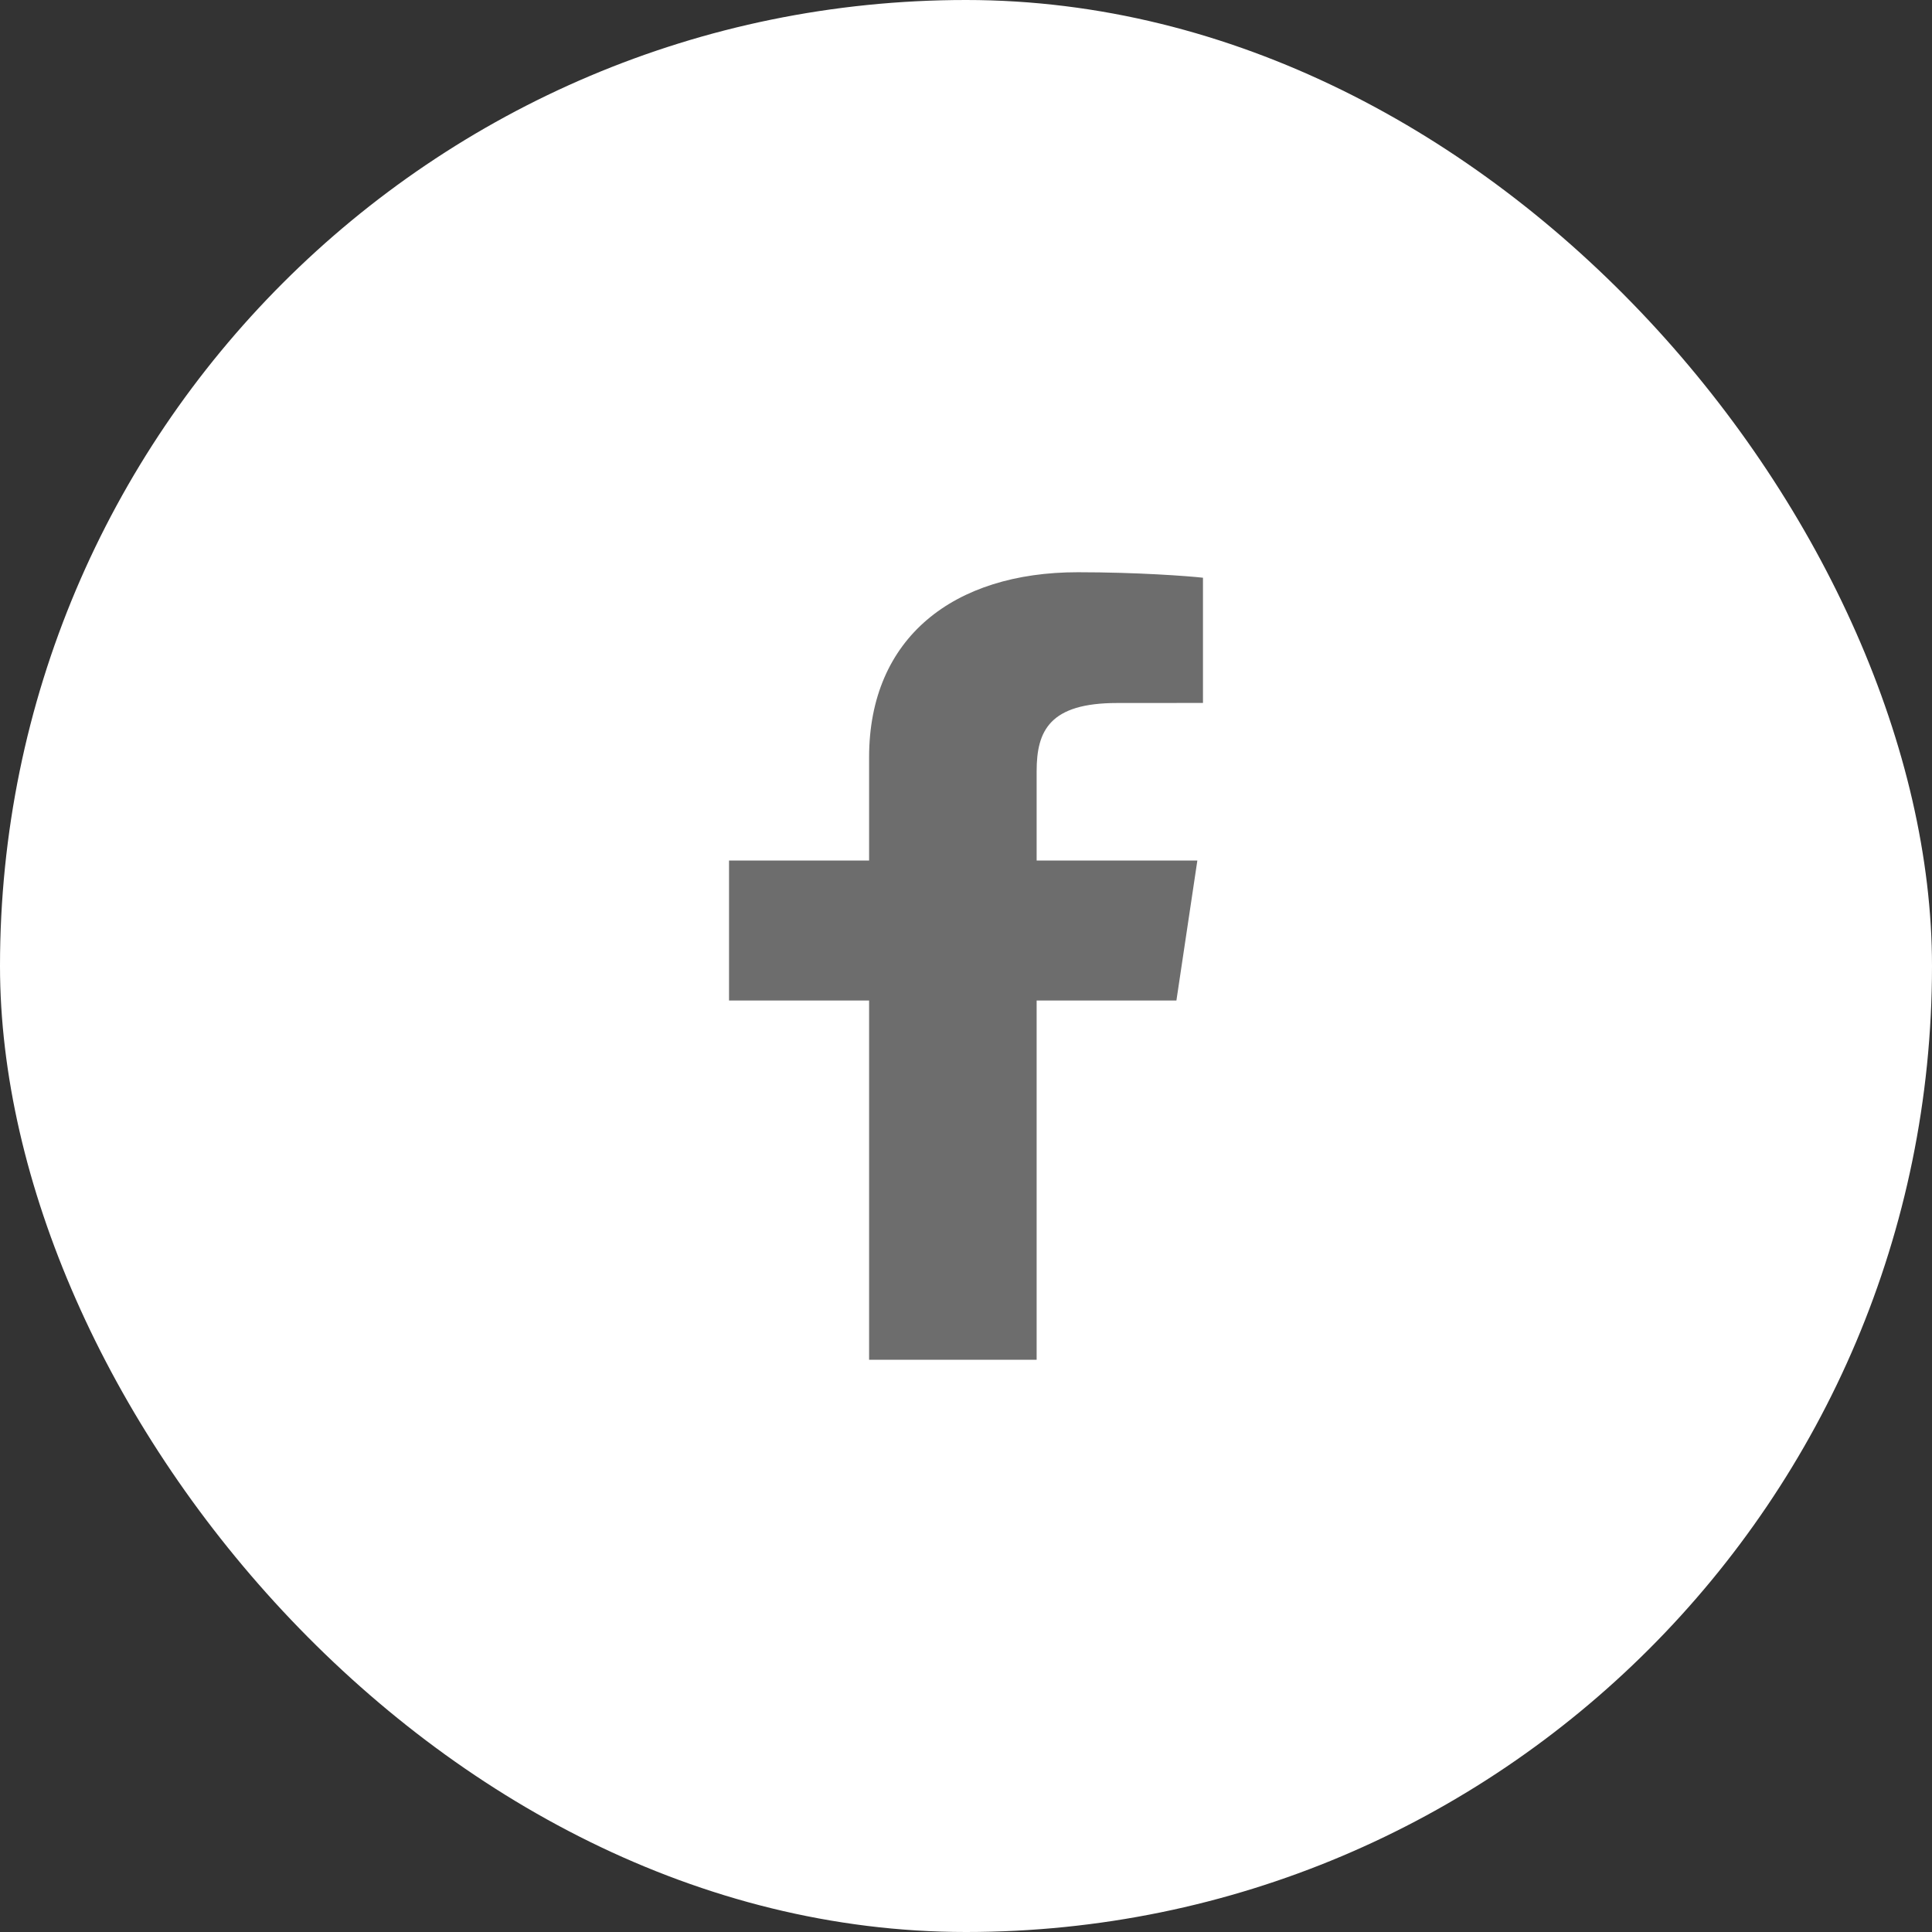
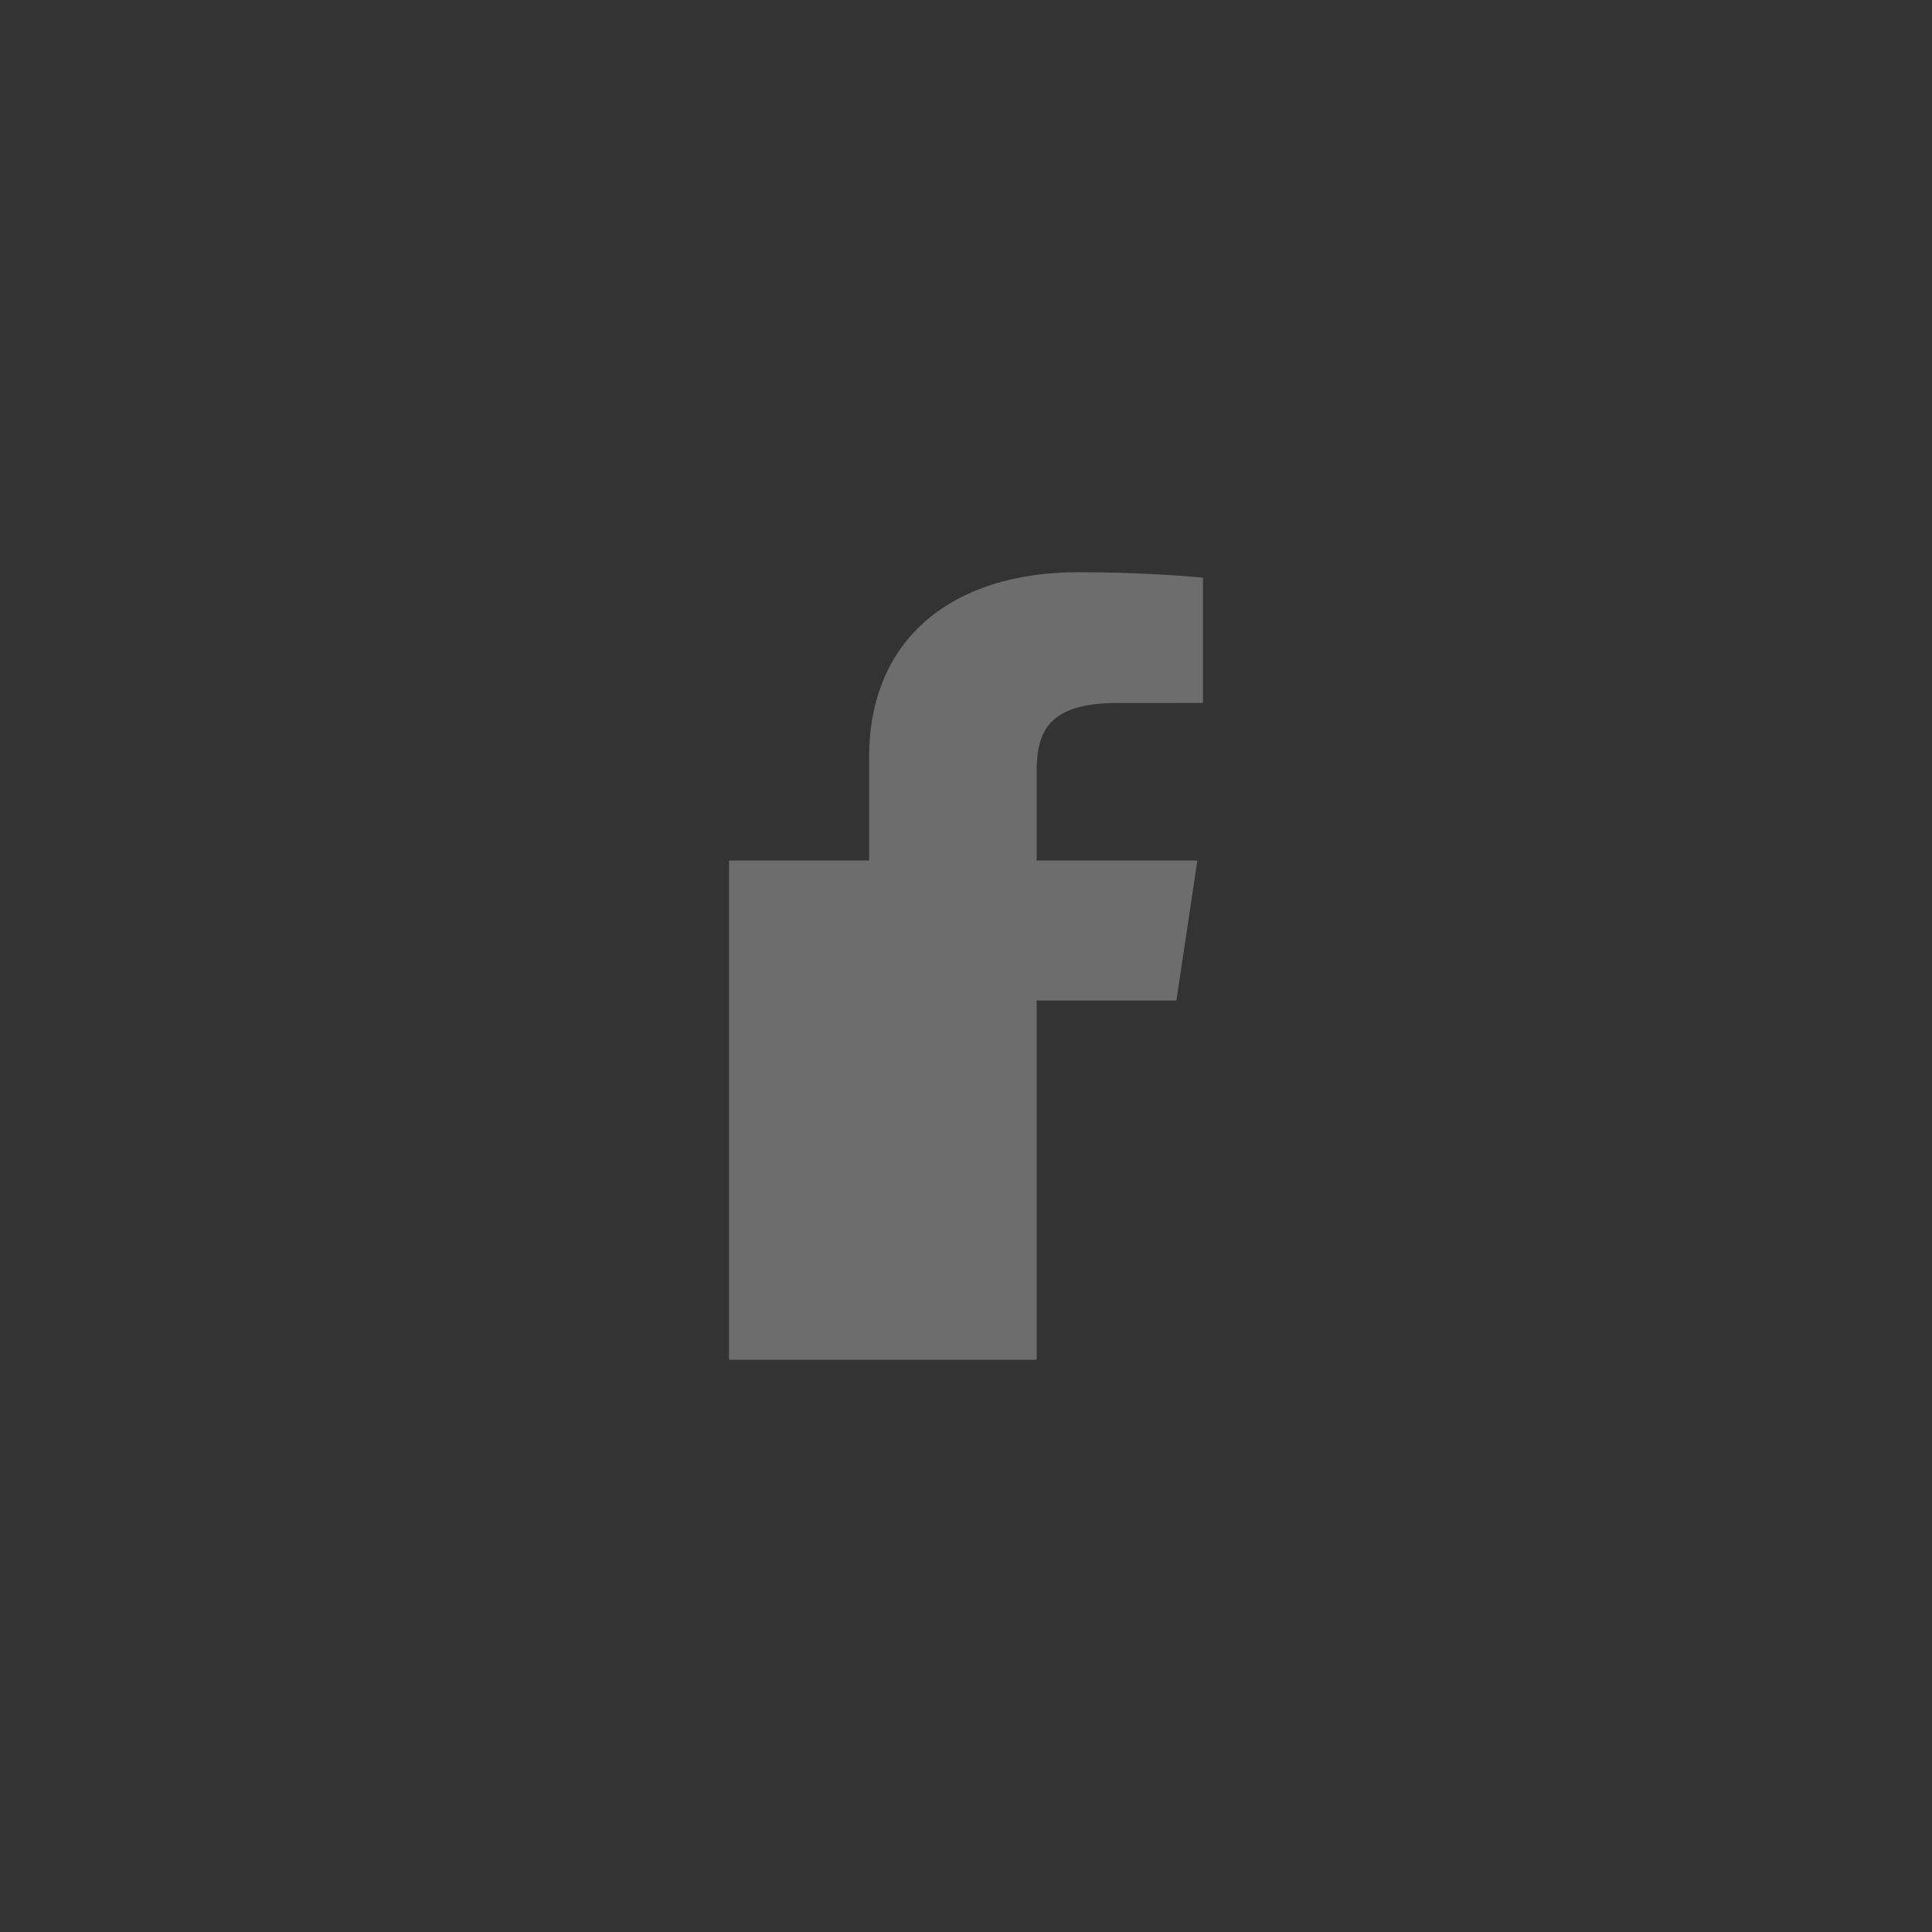
<svg xmlns="http://www.w3.org/2000/svg" width="32" height="32" viewBox="0 0 32 32" fill="none">
  <rect x="0" y="0" width="32" height="32" fill="#333333" stroke="none" />
-   <rect width="32" height="32" rx="16" fill="white" />
-   <path d="M14.395 22.522V16.572H12.075V14.253H14.395V12.543C14.395 10.558 15.8 9.478 17.852 9.478C18.834 9.478 19.679 9.541 19.925 9.569V11.643L18.502 11.644C17.387 11.644 17.17 12.101 17.17 12.773V14.253H19.832L19.485 16.572H17.17V22.522H14.395Z" fill="#6D6D6D" />
+   <path d="M14.395 22.522H12.075V14.253H14.395V12.543C14.395 10.558 15.8 9.478 17.852 9.478C18.834 9.478 19.679 9.541 19.925 9.569V11.643L18.502 11.644C17.387 11.644 17.17 12.101 17.17 12.773V14.253H19.832L19.485 16.572H17.17V22.522H14.395Z" fill="#6D6D6D" />
</svg>